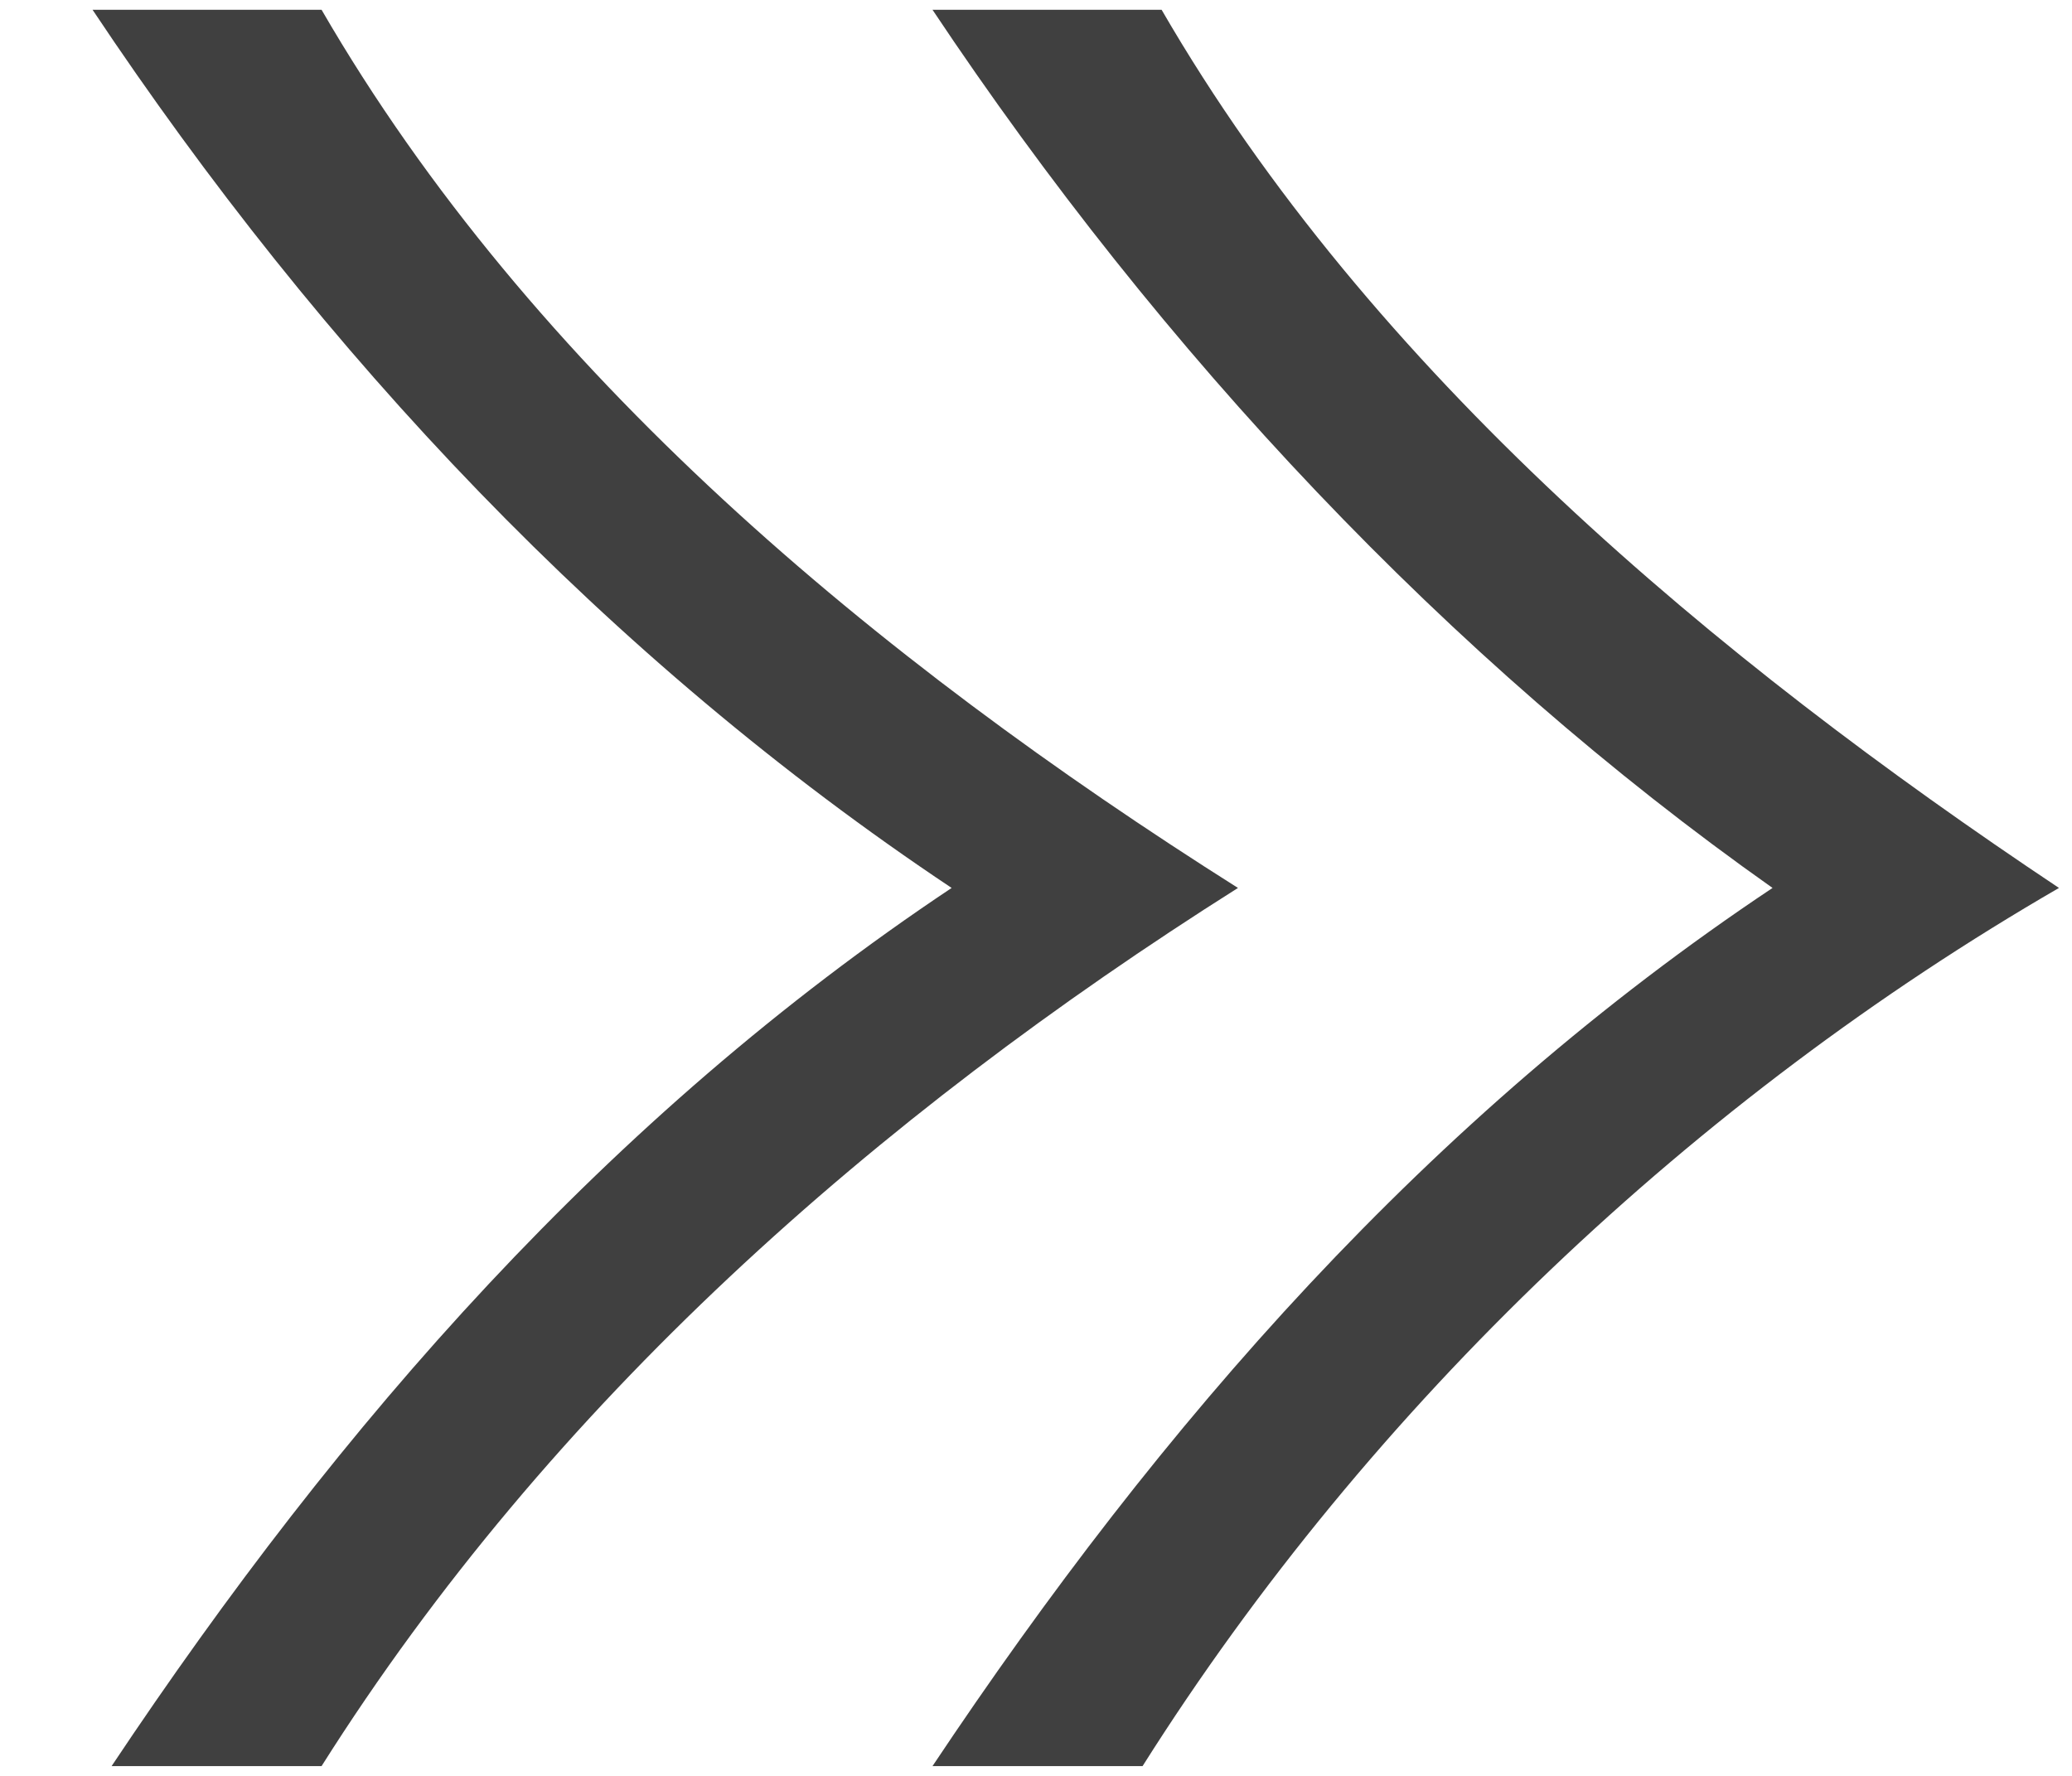
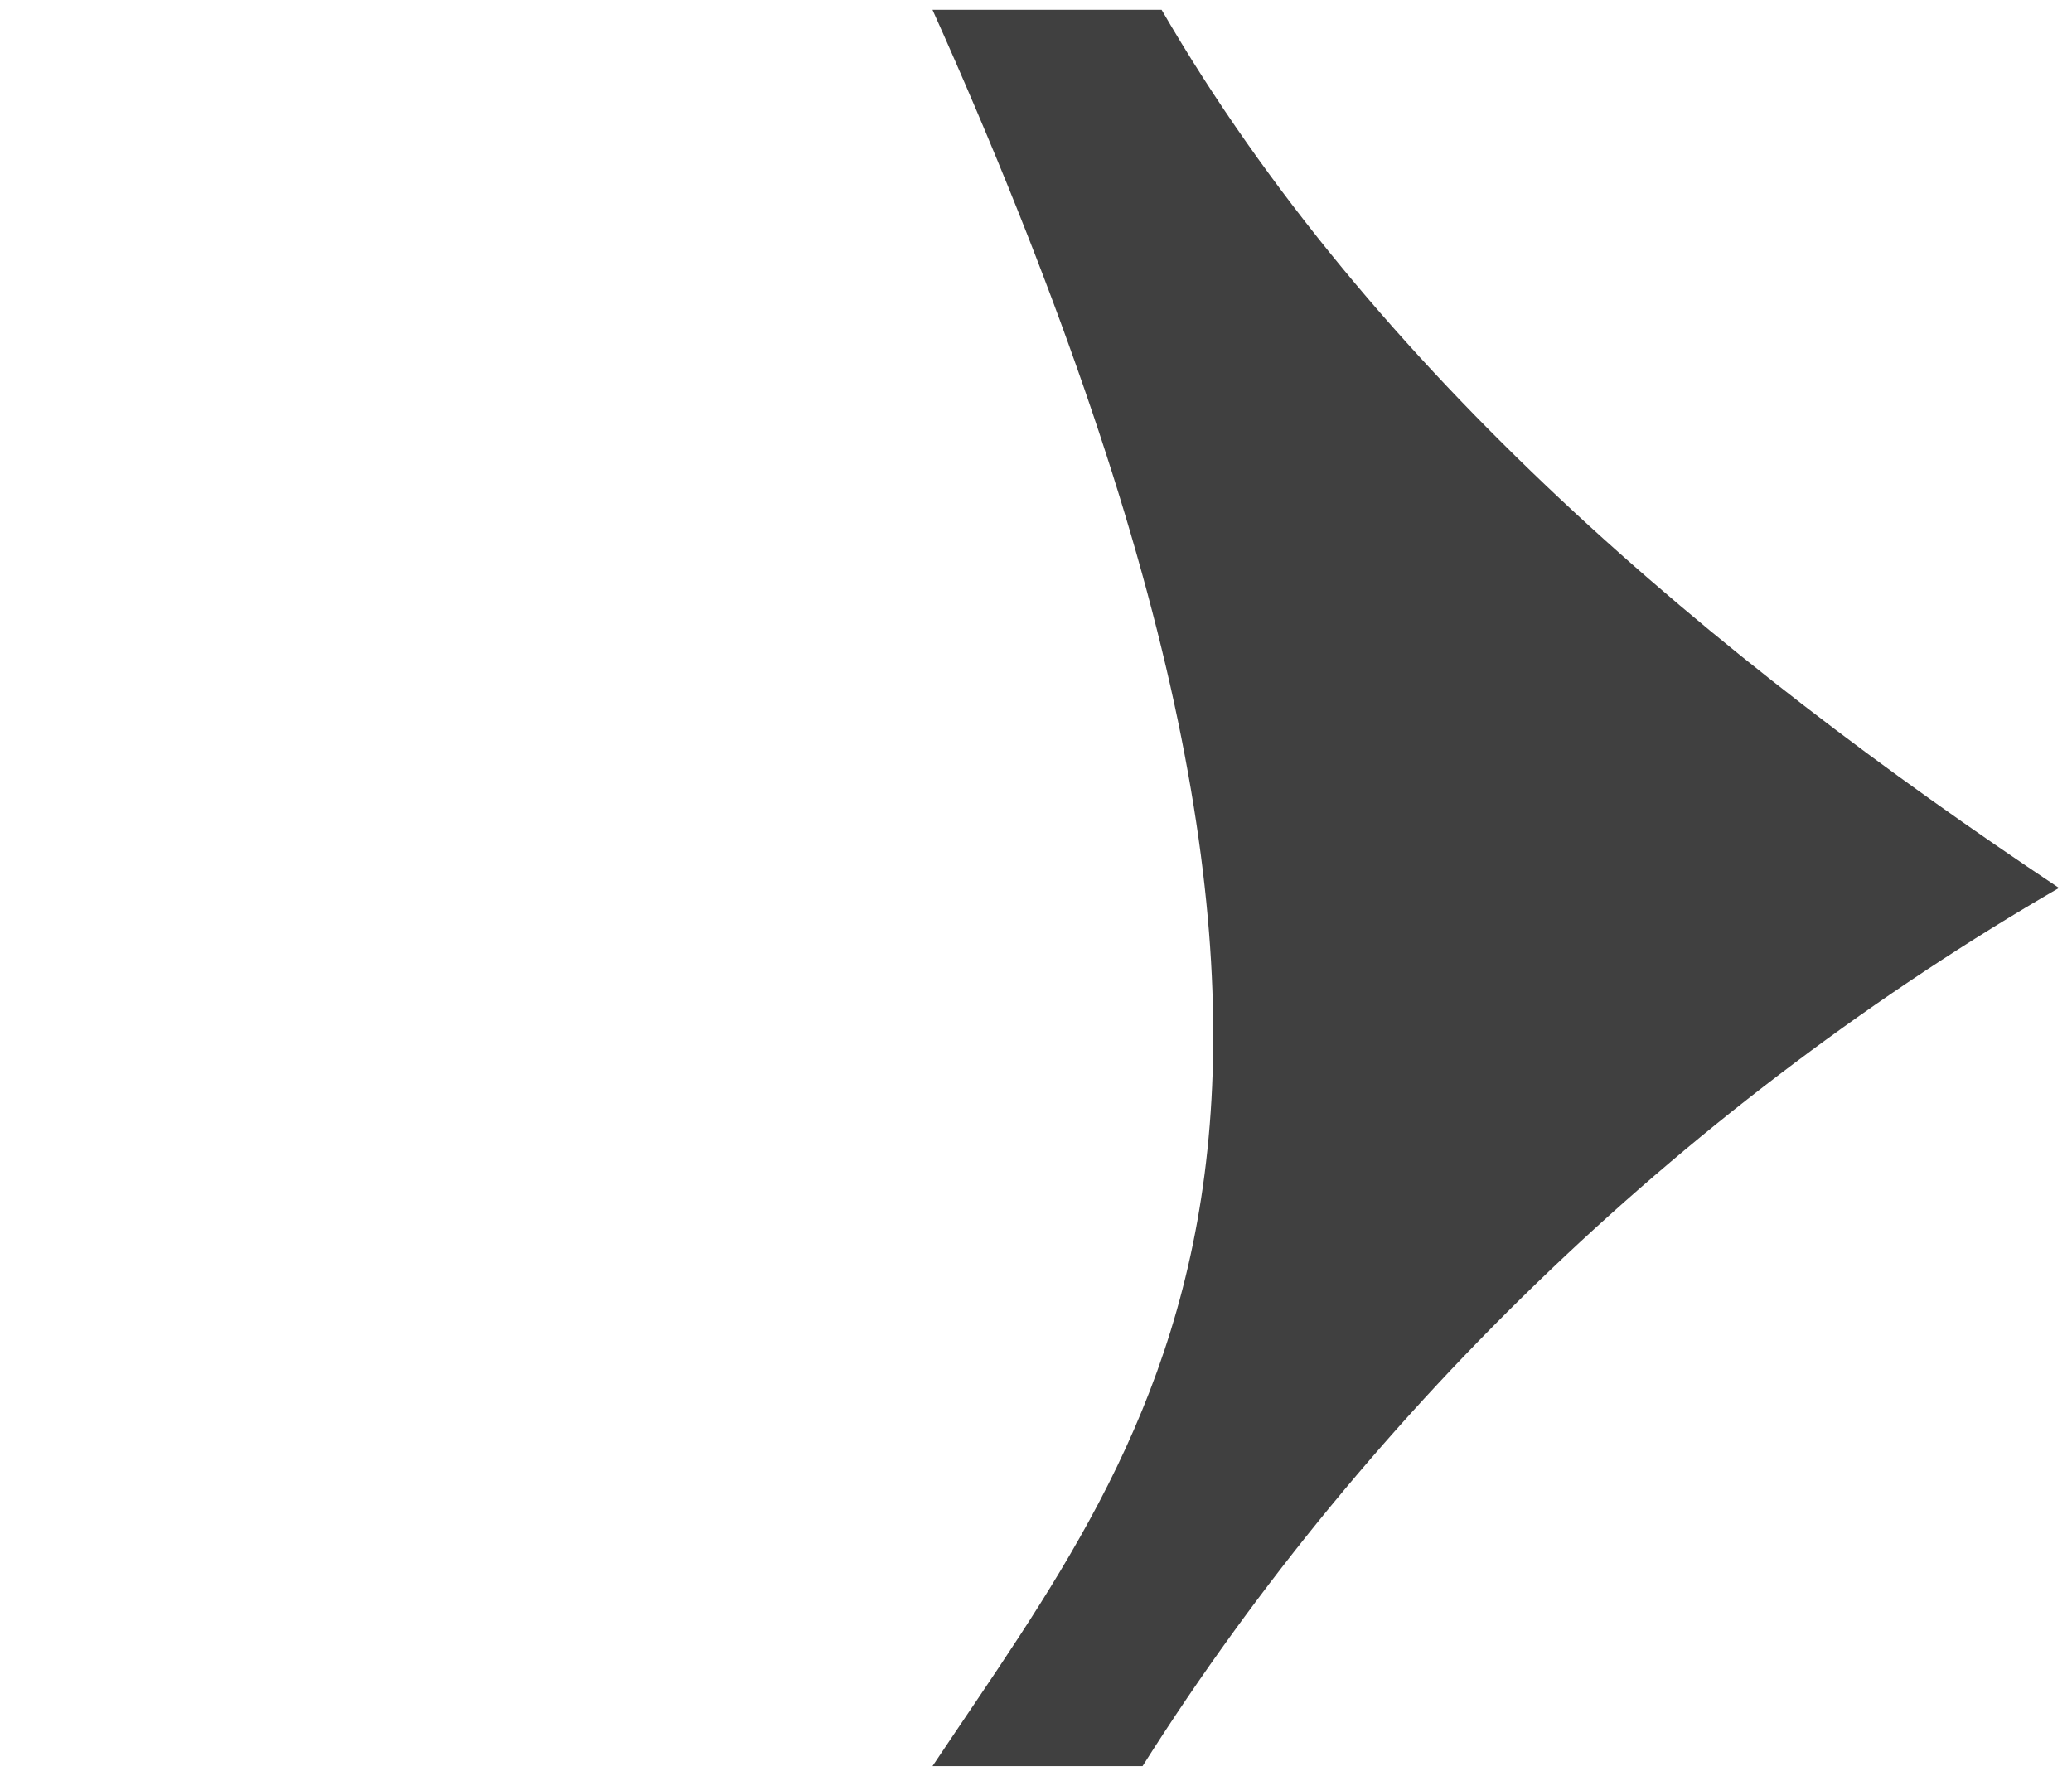
<svg xmlns="http://www.w3.org/2000/svg" width="21" height="18" viewBox="0 0 21 18" fill="none">
-   <path d="M11.773 0.099H9.451C11.773 3.582 14.676 6.678 17.965 9C14.482 11.322 11.773 14.418 9.451 17.901H11.58C13.902 14.224 17.191 11.128 20.868 9C17.385 6.678 13.902 3.776 11.773 0.099Z" fill="#404040" />
-   <path d="M12.547 9C8.871 6.678 5.388 3.776 3.259 0.099H0.938C3.259 3.582 6.162 6.678 9.645 9C6.162 11.322 3.453 14.418 1.131 17.901H3.259C5.581 14.224 8.871 11.322 12.547 9Z" fill="#404040" />
+   <path d="M11.773 0.099H9.451C14.482 11.322 11.773 14.418 9.451 17.901H11.58C13.902 14.224 17.191 11.128 20.868 9C17.385 6.678 13.902 3.776 11.773 0.099Z" fill="#404040" />
</svg>